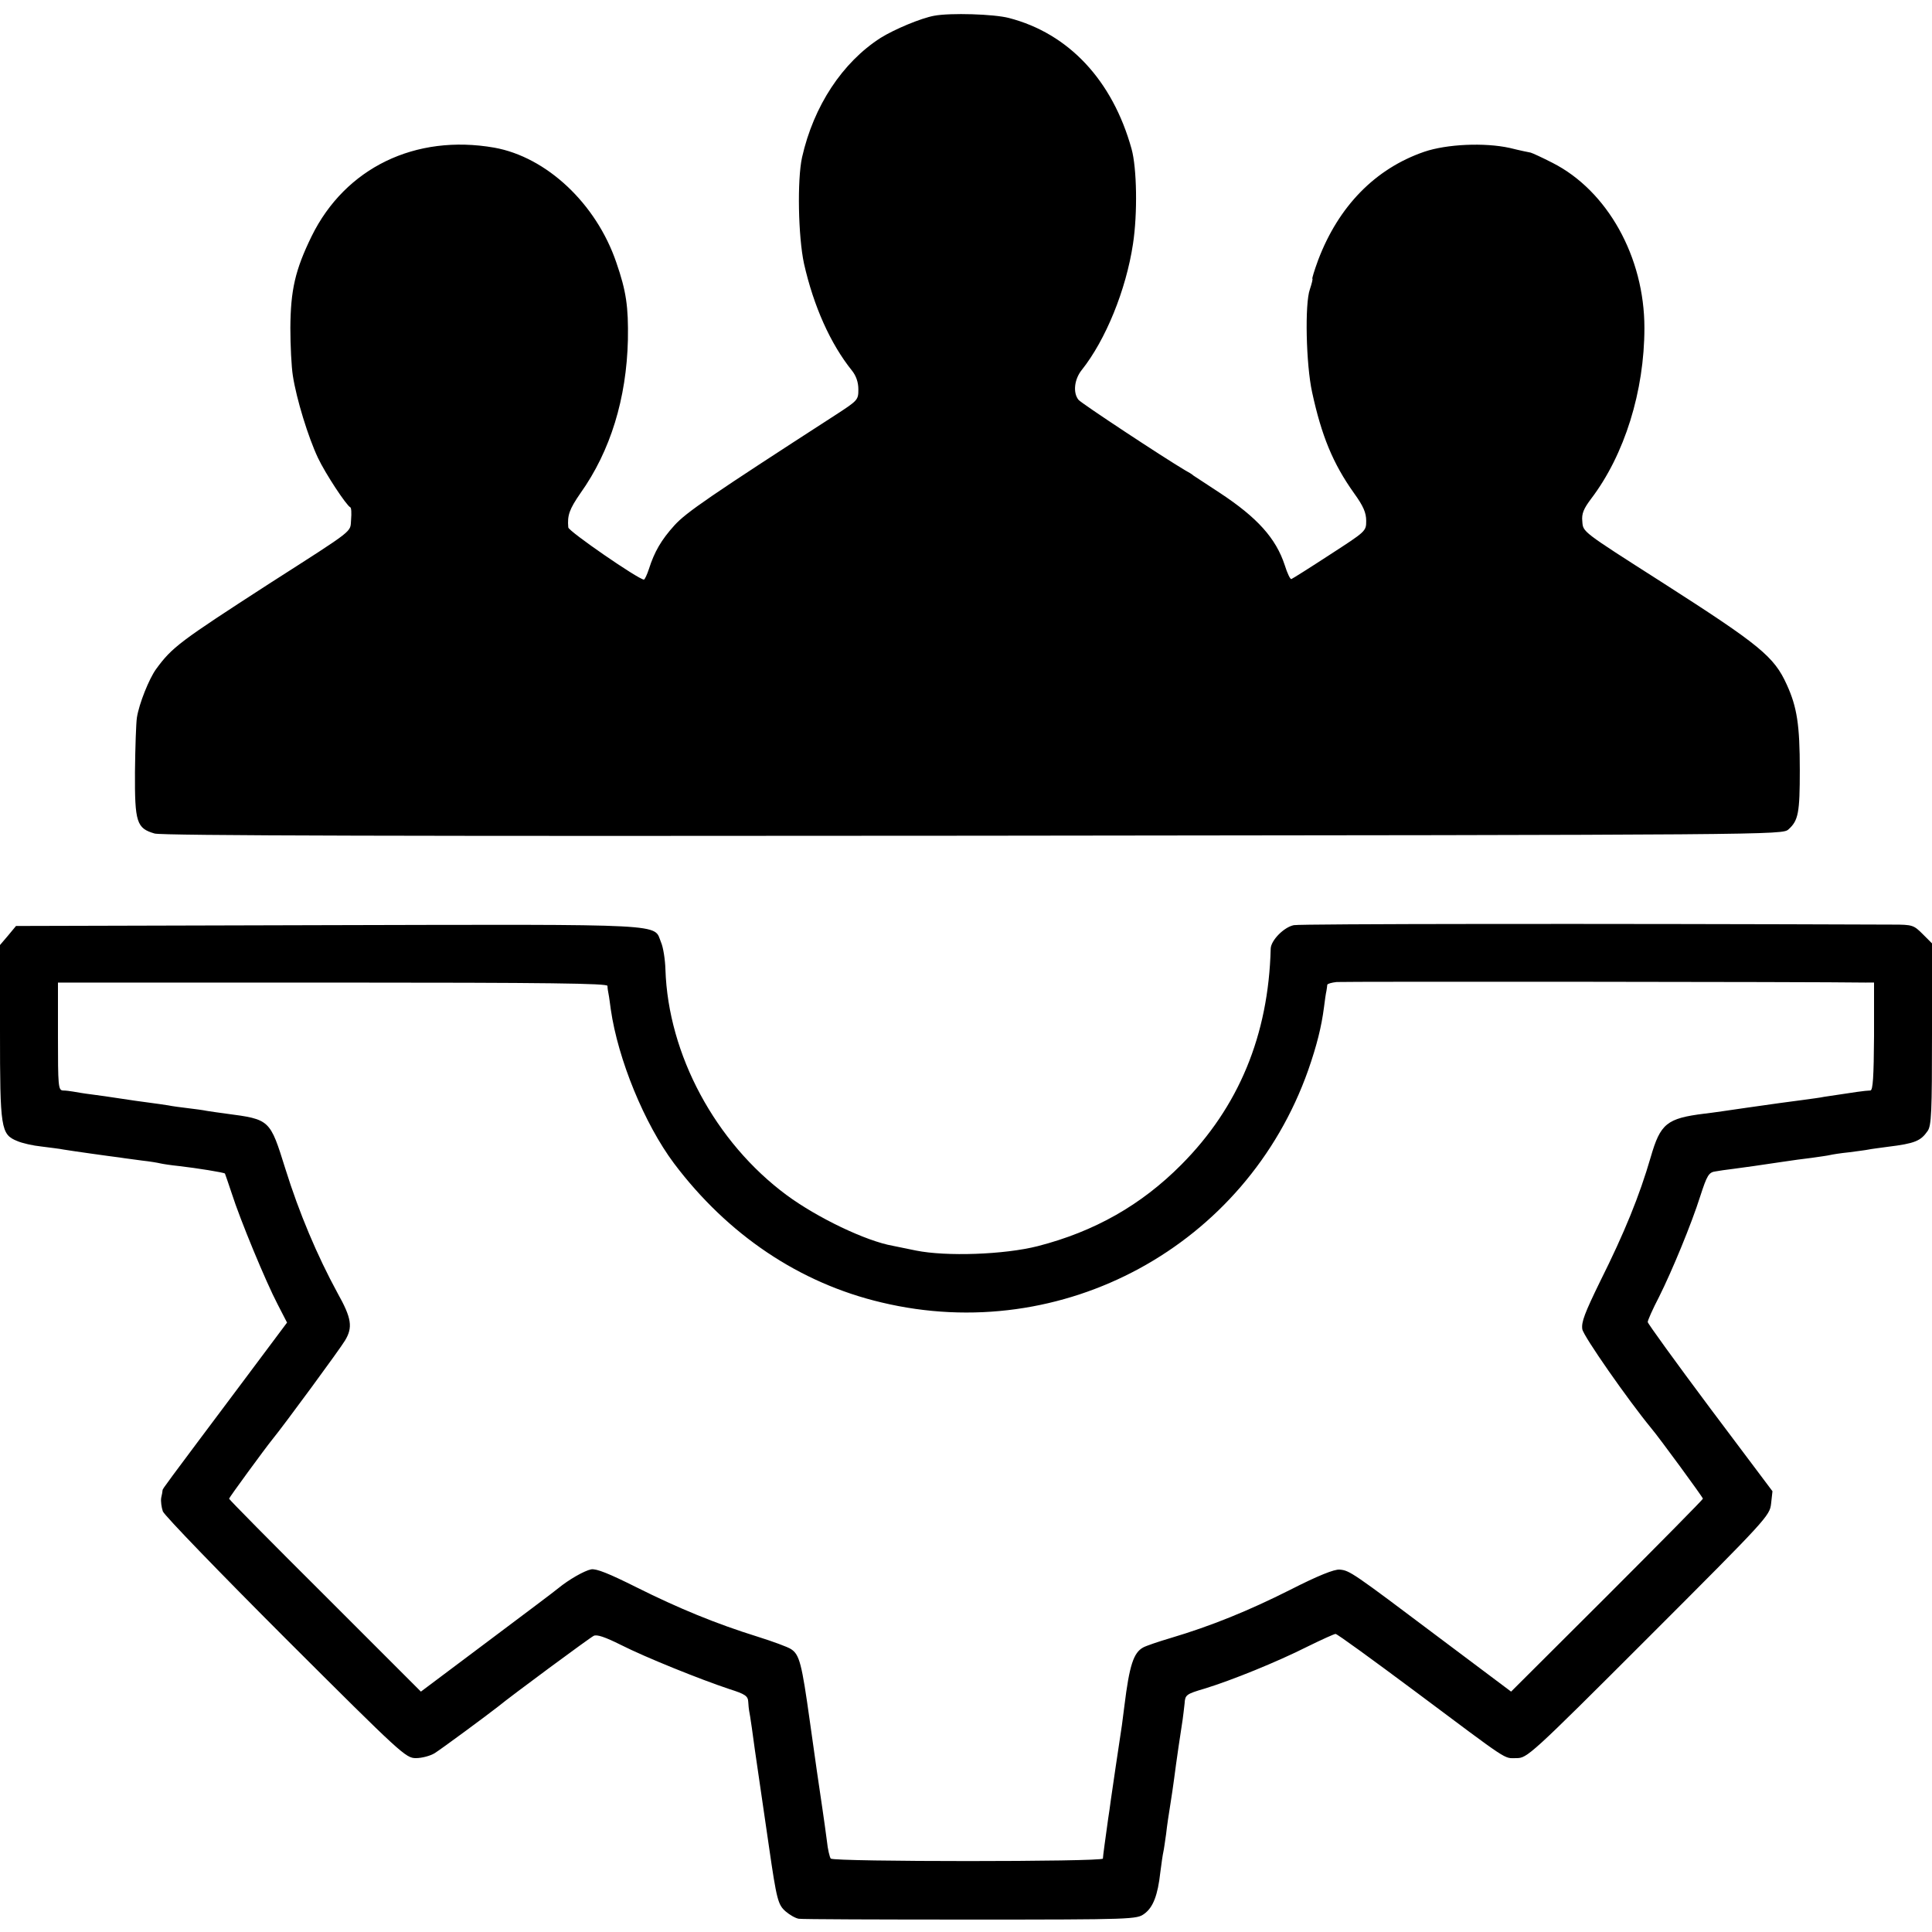
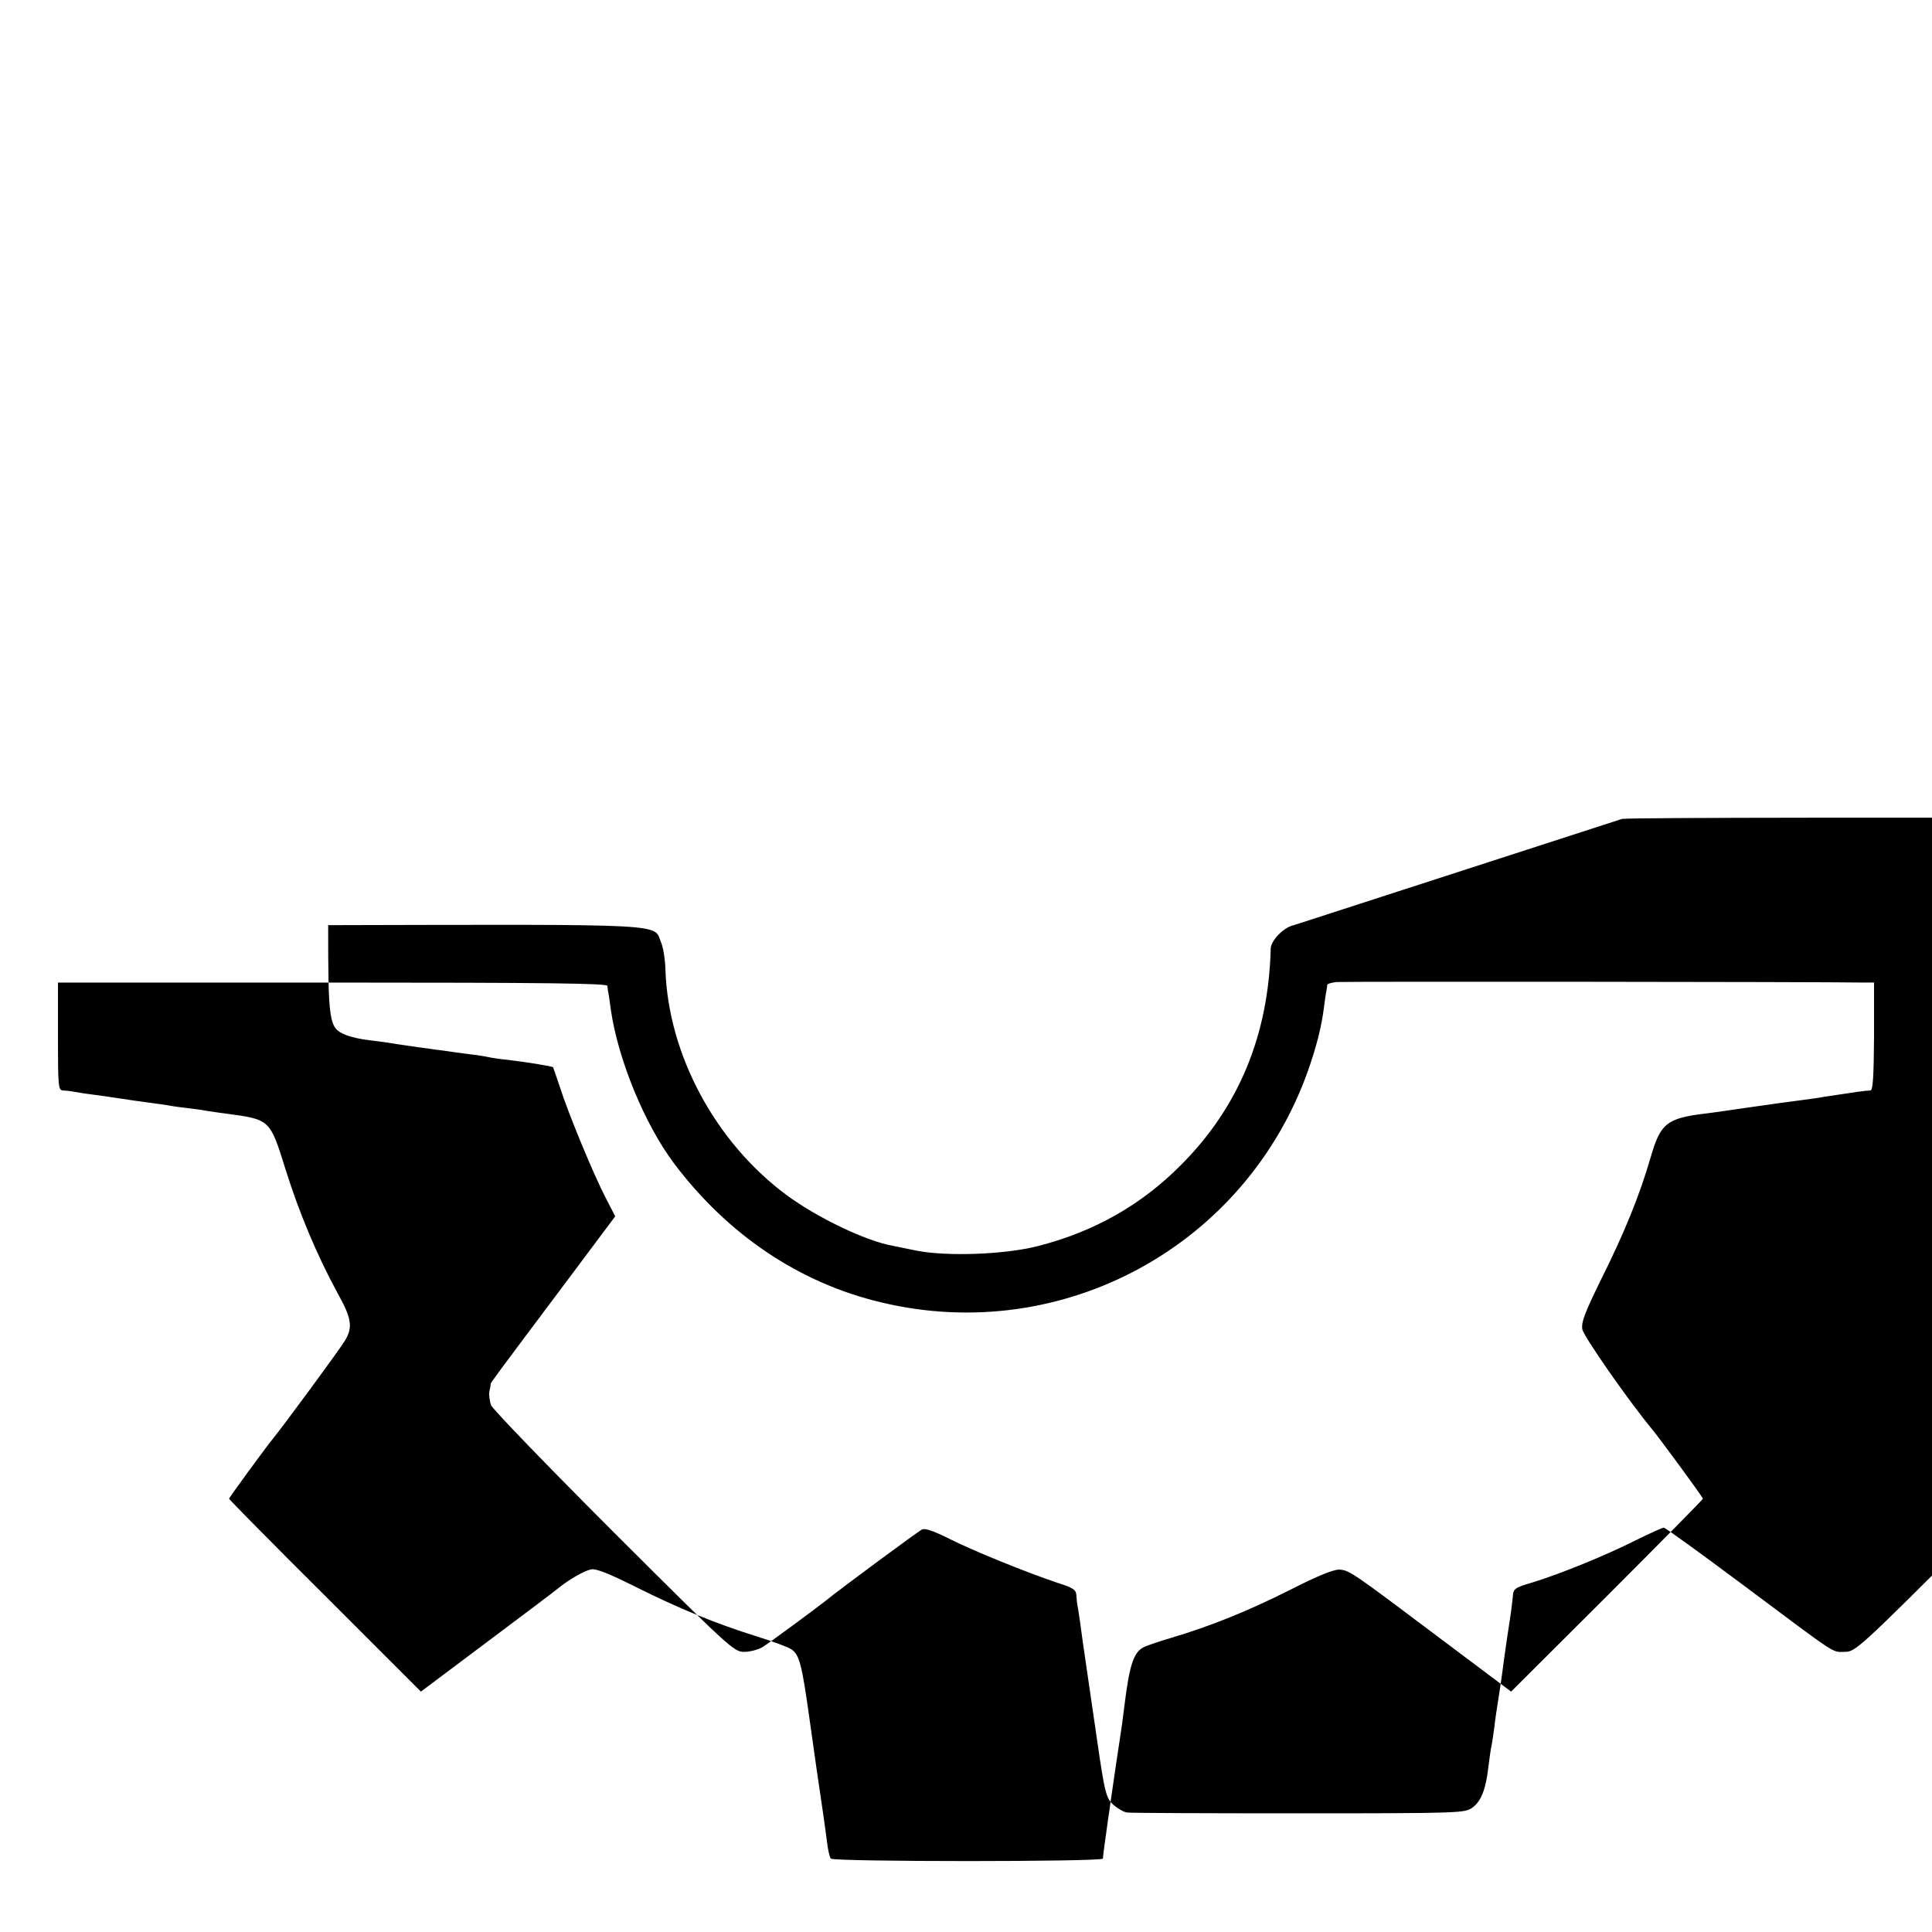
<svg xmlns="http://www.w3.org/2000/svg" version="1.0" width="700pt" height="700pt" viewBox="0 0 700 700" preserveAspectRatio="xMidYMid meet">
  <g transform="translate(0,700) scale(0.1,-0.1)" fill="#000000" stroke="none">
-     <path d="M3385 6943 c-49 -9 -144 -49 -194 -80 -139 -89 -243 -247 -285 -433 -18 -82 -14 -287 7 -385 35 -155 96 -291 174 -388 15 -19 23 -42 23 -68 0 -38 -2 -40 -82 -92 -458 -296 -541 -353 -584 -400 -48 -53 -73 -96 -93 -159 -7 -21 -15 -38 -18 -38 -19 0 -273 175 -274 189 -4 44 4 66 44 124 109 153 167 344 172 556 2 120 -6 176 -42 280 -73 214 -253 382 -442 416 -286 50 -540 -73 -662 -321 -60 -123 -76 -195 -77 -332 0 -64 4 -142 9 -173 13 -85 56 -224 91 -298 28 -59 103 -172 117 -179 4 -1 5 -21 3 -45 -4 -47 20 -29 -297 -232 -323 -209 -351 -229 -410 -310 -25 -35 -61 -124 -69 -175 -3 -19 -6 -108 -7 -197 -1 -183 6 -204 71 -223 24 -8 938 -10 2966 -8 2916 3 2932 3 2954 23 36 32 41 61 41 215 0 163 -10 228 -47 309 -46 102 -96 143 -452 371 -293 187 -286 182 -289 221 -3 28 5 46 32 82 121 159 193 390 193 619 0 257 -134 497 -333 598 -37 19 -72 35 -79 37 -6 1 -40 8 -76 17 -91 20 -228 14 -310 -14 -177 -61 -310 -197 -384 -392 -14 -38 -23 -68 -21 -68 2 0 -2 -17 -9 -38 -19 -52 -14 -273 8 -373 34 -157 75 -258 152 -366 34 -47 44 -71 44 -100 0 -38 -1 -38 -132 -123 -72 -47 -134 -86 -139 -88 -4 -2 -15 21 -24 50 -32 98 -100 173 -235 262 -47 31 -90 59 -96 63 -5 5 -19 13 -30 19 -81 48 -372 240 -386 255 -21 25 -16 74 11 108 87 109 161 291 186 457 17 111 14 275 -5 344 -69 249 -228 419 -445 475 -54 14 -211 19 -270 8z" />
-     <path d="M4688 3648 c-36 -7 -83 -55 -84 -85 -8 -314 -116 -574 -324 -783 -145 -146 -314 -242 -520 -295 -122 -31 -332 -38 -441 -16 -30 6 -68 14 -83 17 -98 17 -275 102 -386 184 -258 191 -429 509 -439 817 -1 36 -8 81 -16 99 -28 68 47 65 -1206 62 l-1131 -3 -29 -35 -29 -34 0 -313 c0 -352 3 -373 62 -397 18 -8 58 -17 88 -20 30 -4 66 -8 80 -11 30 -5 164 -24 205 -29 17 -3 53 -7 80 -11 28 -3 57 -8 65 -10 8 -2 40 -7 70 -10 61 -7 162 -23 165 -27 1 -2 12 -34 25 -73 30 -94 123 -319 166 -401 l34 -66 -166 -222 c-278 -371 -284 -379 -285 -385 0 -3 -2 -16 -5 -28 -2 -12 1 -34 6 -49 6 -15 206 -222 445 -461 420 -419 435 -433 472 -433 21 0 52 8 68 18 24 15 188 136 230 169 46 38 333 250 346 256 11 6 41 -4 99 -33 89 -45 285 -124 393 -160 57 -18 67 -25 68 -46 1 -13 2 -27 3 -31 1 -5 6 -33 10 -63 4 -30 9 -66 11 -80 3 -21 27 -185 51 -350 28 -194 33 -211 60 -235 15 -13 36 -25 48 -27 12 -2 292 -3 623 -3 589 0 602 1 629 21 32 23 49 68 58 150 4 32 9 66 11 74 2 8 6 38 10 65 3 28 10 75 15 105 5 30 11 73 14 95 7 56 26 185 31 215 2 14 5 40 7 58 2 31 5 34 73 54 98 30 263 97 372 152 51 25 97 46 102 46 6 0 135 -94 288 -208 348 -260 320 -242 367 -242 39 0 48 7 479 438 430 430 439 440 444 484 l5 45 -226 301 c-124 166 -226 307 -226 312 0 6 18 47 41 91 48 96 118 266 149 364 25 77 31 88 57 91 10 2 38 6 63 9 51 7 90 12 175 25 33 5 83 12 110 15 28 4 57 8 65 10 8 2 39 7 69 10 30 4 62 8 71 10 9 2 41 6 70 10 98 12 119 21 144 57 14 19 16 70 16 351 l0 329 -34 34 c-32 32 -37 34 -107 34 -1052 4 -2146 3 -2171 -2z m2074 -208 l28 0 0 -195 c-1 -146 -4 -195 -13 -196 -23 -1 -50 -5 -168 -23 -13 -3 -46 -7 -74 -11 -67 -9 -93 -12 -210 -29 -55 -8 -122 -18 -150 -21 -136 -17 -159 -36 -194 -157 -41 -141 -95 -274 -184 -452 -55 -113 -68 -146 -64 -172 4 -25 166 -257 250 -359 28 -33 187 -250 187 -255 0 -3 -156 -161 -347 -352 l-348 -347 -260 195 c-315 237 -325 244 -361 247 -19 2 -79 -22 -179 -73 -151 -76 -286 -131 -434 -175 -44 -13 -88 -28 -99 -34 -35 -19 -50 -65 -68 -211 -2 -19 -7 -51 -9 -70 -14 -91 -34 -229 -40 -270 -3 -25 -8 -56 -10 -70 -9 -65 -19 -136 -19 -144 -1 -12 -974 -12 -986 0 -4 5 -11 34 -14 64 -4 30 -11 82 -16 115 -18 120 -21 143 -46 320 -29 207 -37 240 -68 260 -12 8 -67 28 -121 45 -151 47 -287 103 -439 179 -100 50 -145 68 -164 65 -25 -5 -81 -37 -120 -69 -9 -8 -125 -95 -257 -194 l-240 -180 -347 347 c-192 191 -348 349 -348 352 0 4 131 183 157 215 41 50 246 329 263 358 29 48 24 81 -27 172 -74 136 -139 290 -189 450 -56 179 -55 179 -214 200 -25 3 -56 8 -70 10 -14 3 -45 7 -70 10 -25 3 -56 7 -70 10 -14 2 -45 7 -70 10 -25 3 -72 10 -105 15 -33 5 -80 12 -105 15 -25 3 -54 8 -65 10 -11 2 -28 4 -37 4 -17 1 -18 17 -18 196 l0 195 995 0 c789 0 995 -3 996 -12 0 -7 2 -21 4 -30 2 -9 5 -34 8 -55 26 -181 122 -415 229 -558 195 -259 455 -434 752 -504 656 -157 1321 205 1546 842 31 89 48 157 57 227 3 25 7 52 9 60 1 8 3 18 3 22 1 4 16 8 34 10 23 2 1725 1 1919 -2z" />
+     <path d="M4688 3648 c-36 -7 -83 -55 -84 -85 -8 -314 -116 -574 -324 -783 -145 -146 -314 -242 -520 -295 -122 -31 -332 -38 -441 -16 -30 6 -68 14 -83 17 -98 17 -275 102 -386 184 -258 191 -429 509 -439 817 -1 36 -8 81 -16 99 -28 68 47 65 -1206 62 c0 -352 3 -373 62 -397 18 -8 58 -17 88 -20 30 -4 66 -8 80 -11 30 -5 164 -24 205 -29 17 -3 53 -7 80 -11 28 -3 57 -8 65 -10 8 -2 40 -7 70 -10 61 -7 162 -23 165 -27 1 -2 12 -34 25 -73 30 -94 123 -319 166 -401 l34 -66 -166 -222 c-278 -371 -284 -379 -285 -385 0 -3 -2 -16 -5 -28 -2 -12 1 -34 6 -49 6 -15 206 -222 445 -461 420 -419 435 -433 472 -433 21 0 52 8 68 18 24 15 188 136 230 169 46 38 333 250 346 256 11 6 41 -4 99 -33 89 -45 285 -124 393 -160 57 -18 67 -25 68 -46 1 -13 2 -27 3 -31 1 -5 6 -33 10 -63 4 -30 9 -66 11 -80 3 -21 27 -185 51 -350 28 -194 33 -211 60 -235 15 -13 36 -25 48 -27 12 -2 292 -3 623 -3 589 0 602 1 629 21 32 23 49 68 58 150 4 32 9 66 11 74 2 8 6 38 10 65 3 28 10 75 15 105 5 30 11 73 14 95 7 56 26 185 31 215 2 14 5 40 7 58 2 31 5 34 73 54 98 30 263 97 372 152 51 25 97 46 102 46 6 0 135 -94 288 -208 348 -260 320 -242 367 -242 39 0 48 7 479 438 430 430 439 440 444 484 l5 45 -226 301 c-124 166 -226 307 -226 312 0 6 18 47 41 91 48 96 118 266 149 364 25 77 31 88 57 91 10 2 38 6 63 9 51 7 90 12 175 25 33 5 83 12 110 15 28 4 57 8 65 10 8 2 39 7 69 10 30 4 62 8 71 10 9 2 41 6 70 10 98 12 119 21 144 57 14 19 16 70 16 351 l0 329 -34 34 c-32 32 -37 34 -107 34 -1052 4 -2146 3 -2171 -2z m2074 -208 l28 0 0 -195 c-1 -146 -4 -195 -13 -196 -23 -1 -50 -5 -168 -23 -13 -3 -46 -7 -74 -11 -67 -9 -93 -12 -210 -29 -55 -8 -122 -18 -150 -21 -136 -17 -159 -36 -194 -157 -41 -141 -95 -274 -184 -452 -55 -113 -68 -146 -64 -172 4 -25 166 -257 250 -359 28 -33 187 -250 187 -255 0 -3 -156 -161 -347 -352 l-348 -347 -260 195 c-315 237 -325 244 -361 247 -19 2 -79 -22 -179 -73 -151 -76 -286 -131 -434 -175 -44 -13 -88 -28 -99 -34 -35 -19 -50 -65 -68 -211 -2 -19 -7 -51 -9 -70 -14 -91 -34 -229 -40 -270 -3 -25 -8 -56 -10 -70 -9 -65 -19 -136 -19 -144 -1 -12 -974 -12 -986 0 -4 5 -11 34 -14 64 -4 30 -11 82 -16 115 -18 120 -21 143 -46 320 -29 207 -37 240 -68 260 -12 8 -67 28 -121 45 -151 47 -287 103 -439 179 -100 50 -145 68 -164 65 -25 -5 -81 -37 -120 -69 -9 -8 -125 -95 -257 -194 l-240 -180 -347 347 c-192 191 -348 349 -348 352 0 4 131 183 157 215 41 50 246 329 263 358 29 48 24 81 -27 172 -74 136 -139 290 -189 450 -56 179 -55 179 -214 200 -25 3 -56 8 -70 10 -14 3 -45 7 -70 10 -25 3 -56 7 -70 10 -14 2 -45 7 -70 10 -25 3 -72 10 -105 15 -33 5 -80 12 -105 15 -25 3 -54 8 -65 10 -11 2 -28 4 -37 4 -17 1 -18 17 -18 196 l0 195 995 0 c789 0 995 -3 996 -12 0 -7 2 -21 4 -30 2 -9 5 -34 8 -55 26 -181 122 -415 229 -558 195 -259 455 -434 752 -504 656 -157 1321 205 1546 842 31 89 48 157 57 227 3 25 7 52 9 60 1 8 3 18 3 22 1 4 16 8 34 10 23 2 1725 1 1919 -2z" />
  </g>
</svg>